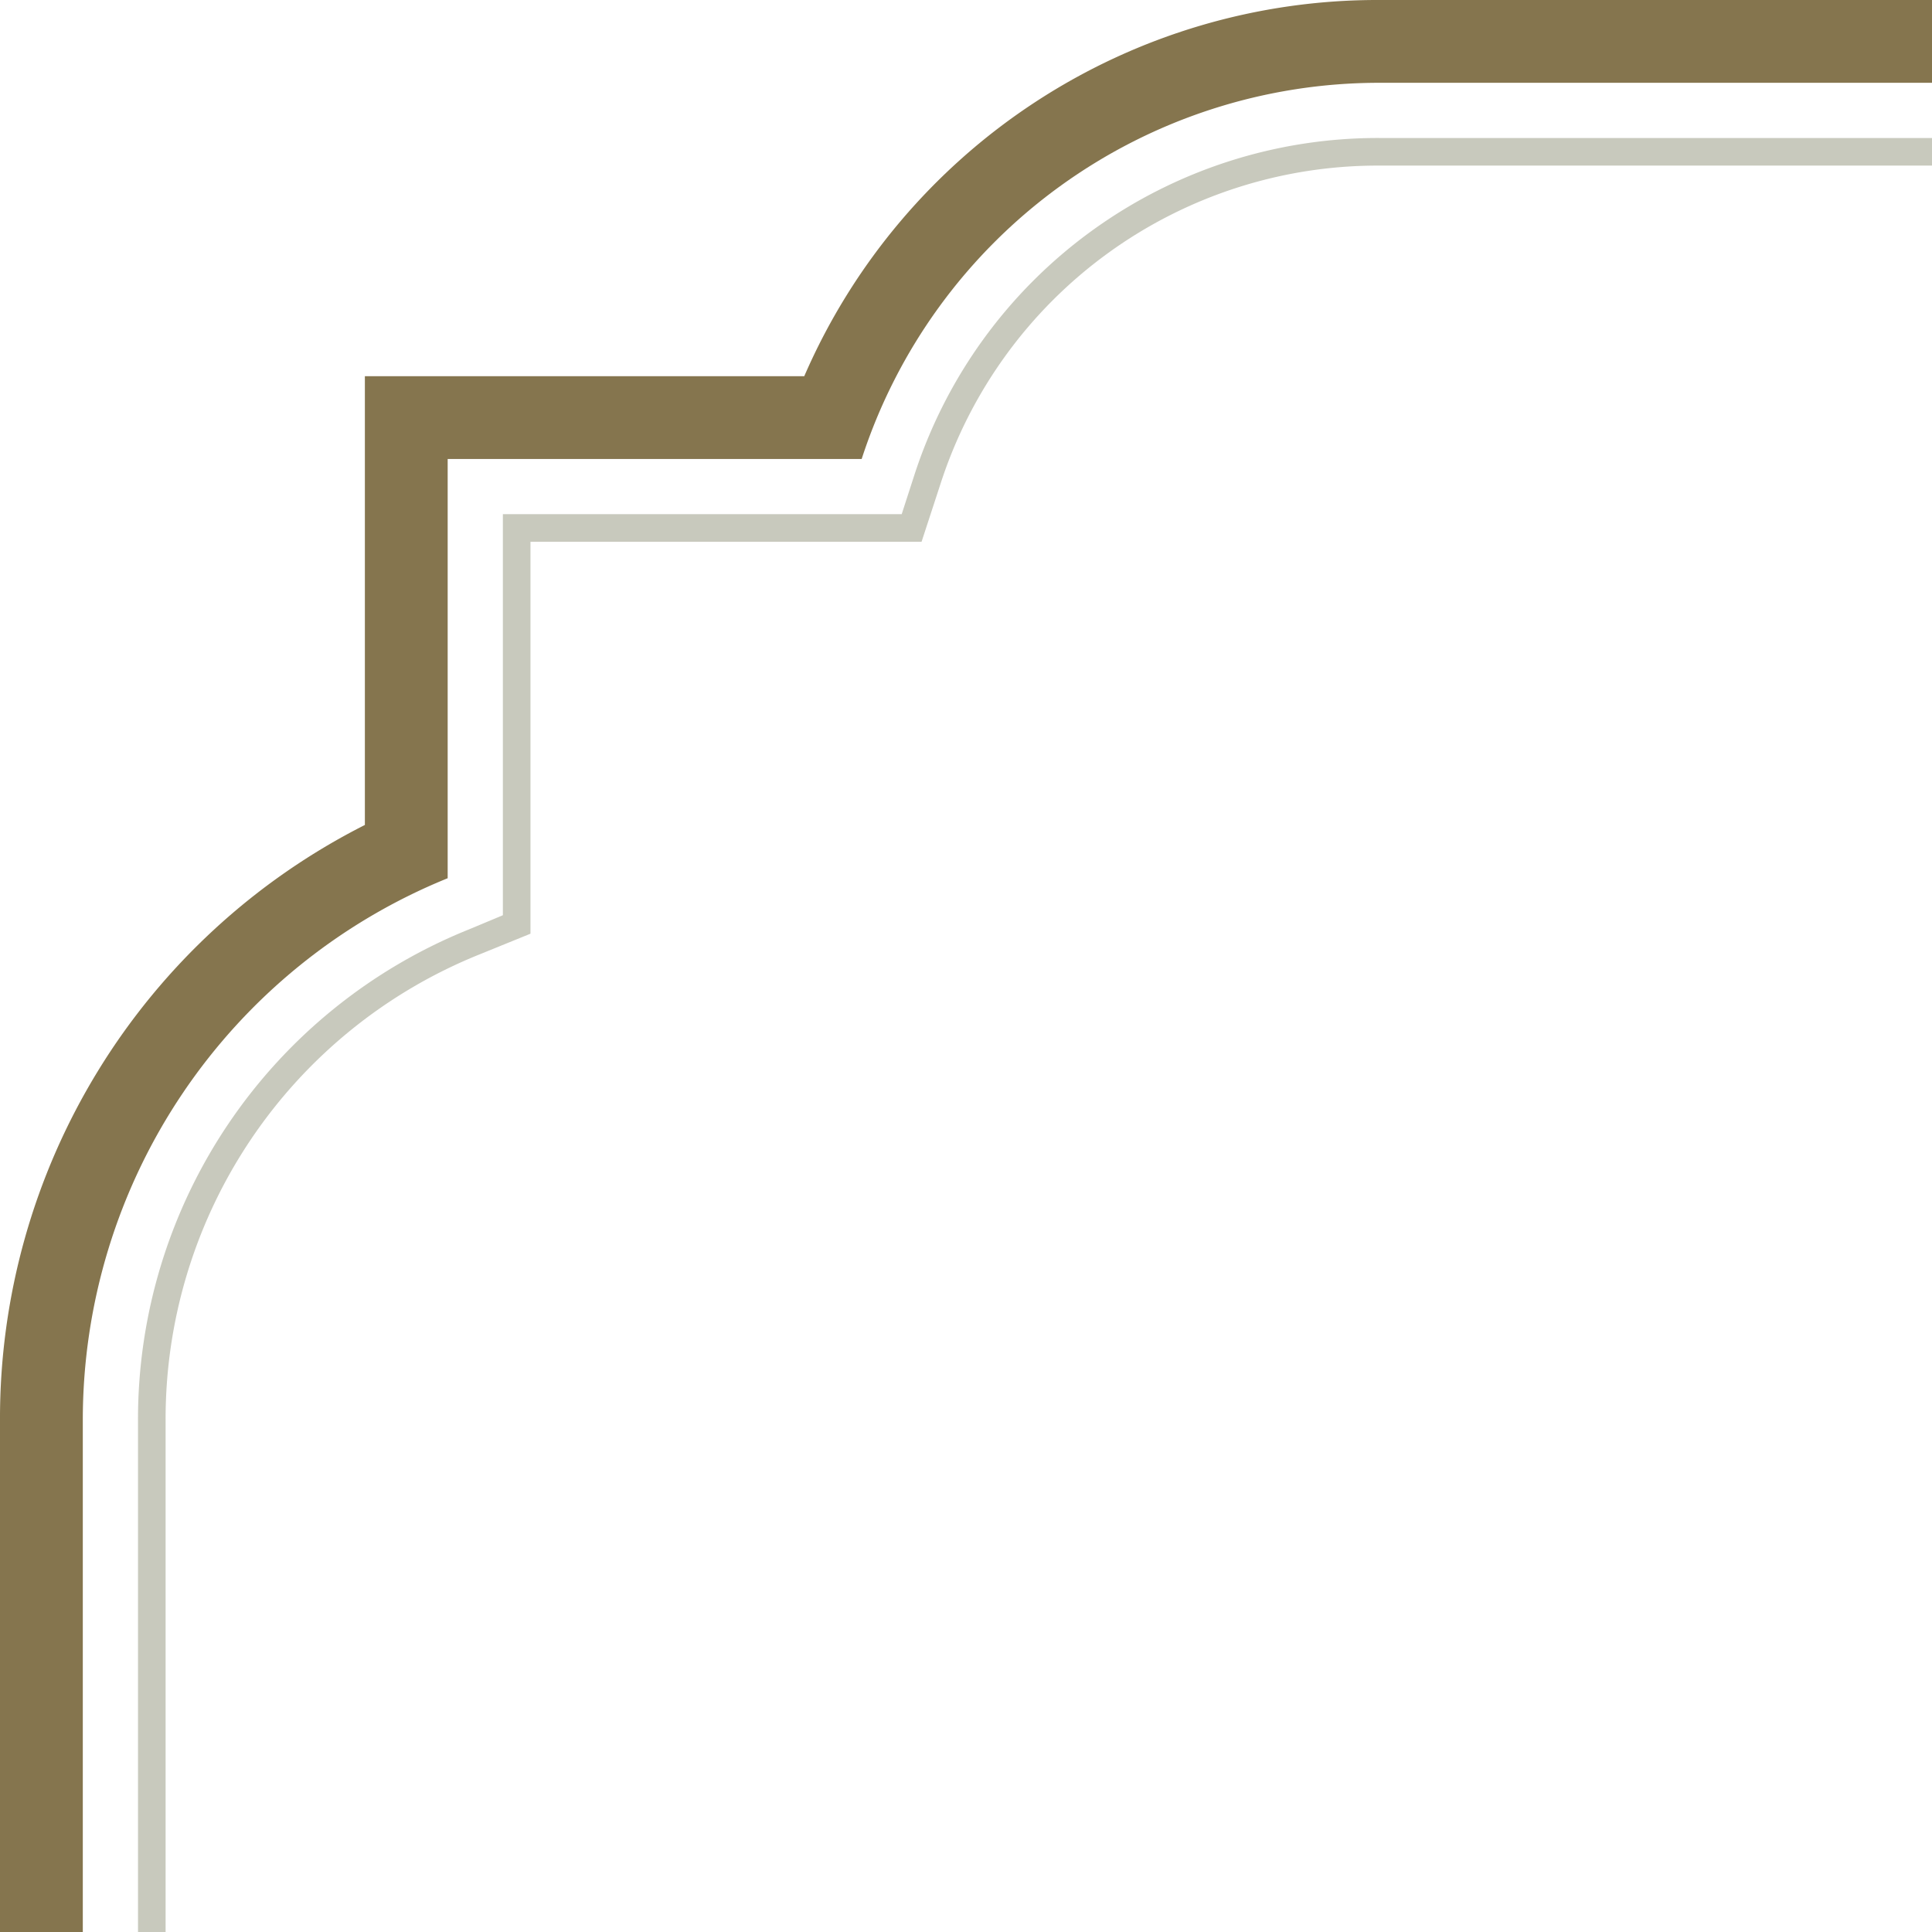
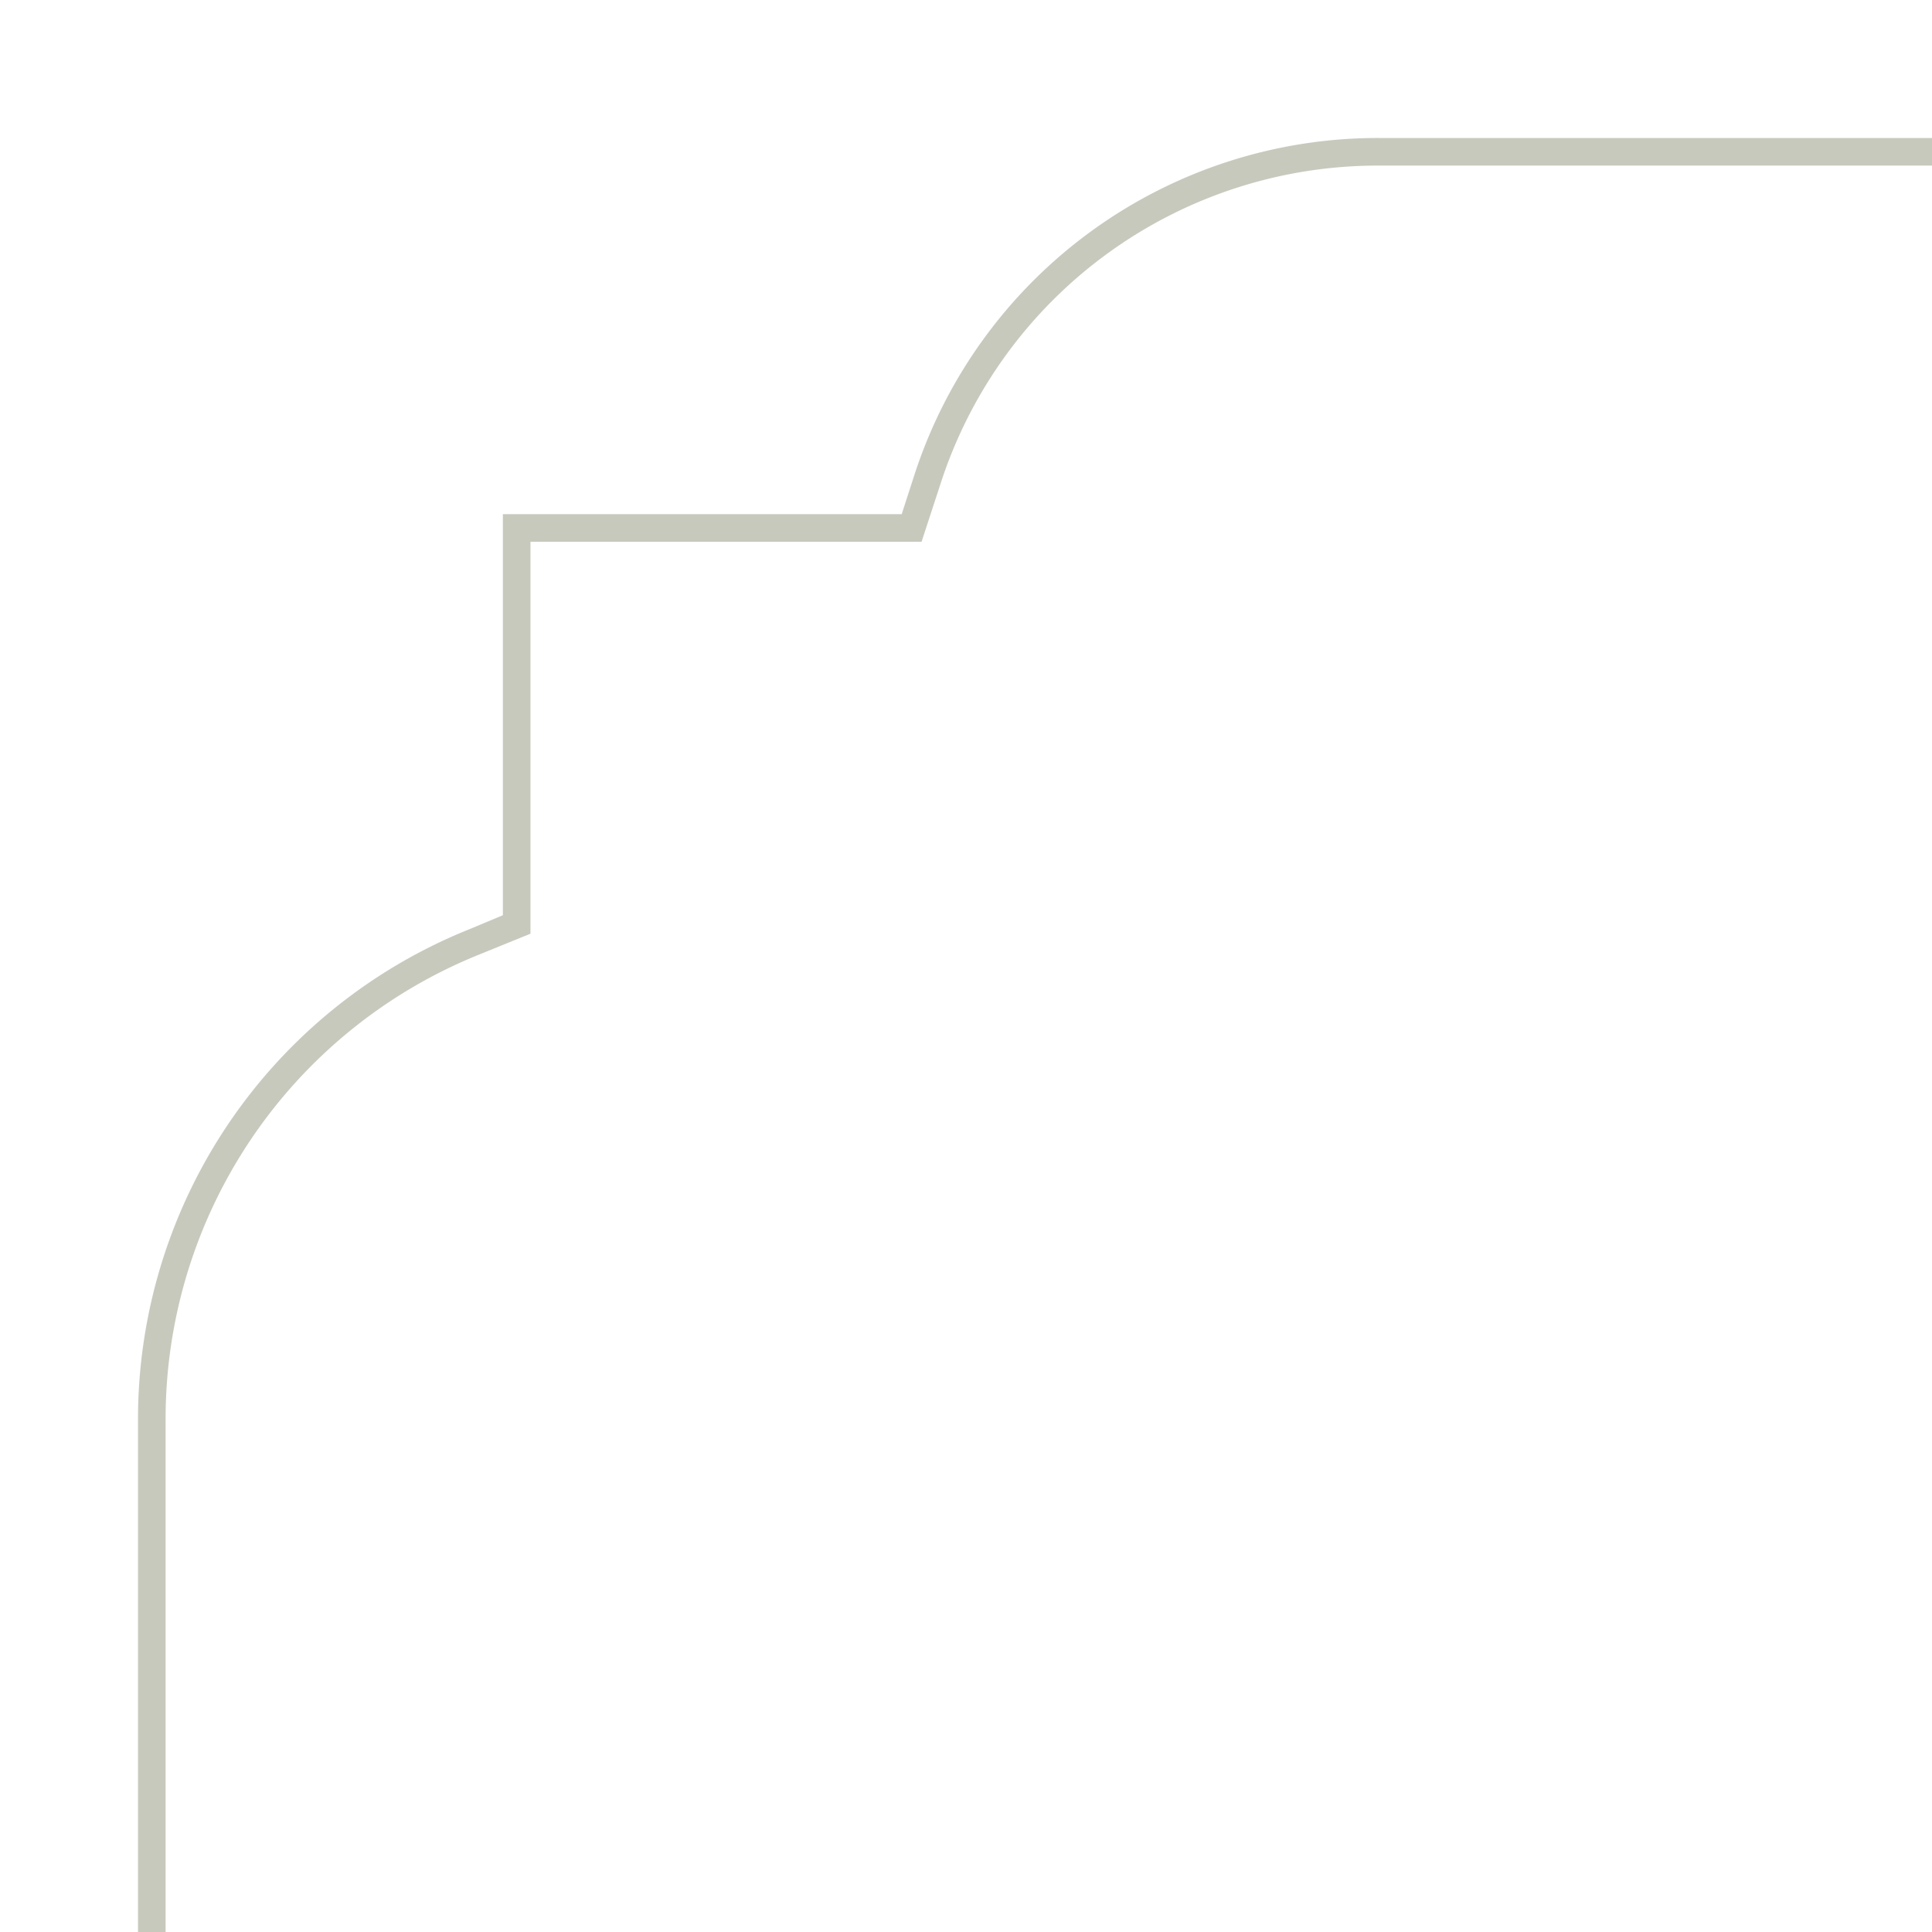
<svg xmlns="http://www.w3.org/2000/svg" viewBox="0 0 70 70">
-   <path d="M1756.54,3a19.71,19.71,0,0,1,18.74,13.63h15V31.82a21.2,21.2,0,0,1,13.21,19.63V916.88a21.2,21.2,0,0,1-13.21,19.63V951.7h-15a19.71,19.71,0,0,1-18.74,13.63H50A19.71,19.71,0,0,1,31.21,951.7h-15V936.51A21.19,21.19,0,0,1,3,916.88V51.45A21.19,21.19,0,0,1,16.22,31.82V16.63h15A19.71,19.71,0,0,1,50,3H1756.54m0-3H50A22.64,22.64,0,0,0,29.14,13.63H13.22V29.89A24.09,24.09,0,0,0,0,51.45V916.88a24.09,24.09,0,0,0,13.22,21.56V954.7H29.15A22.61,22.61,0,0,0,50,968.33H1756.54a22.64,22.64,0,0,0,20.81-13.63h15.93V938.44a24.1,24.1,0,0,0,13.21-21.56V51.45a24.1,24.1,0,0,0-13.21-21.56V13.63h-15.93A22.64,22.64,0,0,0,1756.54,0Z" style="fill:#85754e" />
  <path d="M1756.54,6a16.67,16.67,0,0,1,15.89,11.55l.67,2.08h14.18v14.2l1.86.76a18.14,18.14,0,0,1,11.35,16.86V916.88a18.14,18.14,0,0,1-11.35,16.86l-1.86.76v14.2H1773.1l-.67,2.08a16.67,16.67,0,0,1-15.89,11.55H50a16.65,16.65,0,0,1-15.88-11.55l-.68-2.08H19.22V934.5l-1.87-.76A18.14,18.14,0,0,1,6,916.88V51.45A18.14,18.14,0,0,1,17.35,34.59l1.87-.76V19.63H33.39l.68-2.08A16.65,16.65,0,0,1,50,6H1756.54m0-1H50A17.65,17.65,0,0,0,33.12,17.24l-.45,1.39H18.22V33.16L17,33.67A19.13,19.13,0,0,0,5,51.45V916.88a19.13,19.13,0,0,0,12,17.78l1.25.51V949.7H32.67l.45,1.39A17.65,17.65,0,0,0,50,963.33H1756.54a17.67,17.67,0,0,0,16.84-12.24l.44-1.39h14.46V935.17l1.24-.51a19.13,19.13,0,0,0,12-17.78V51.45a19.13,19.13,0,0,0-12-17.78l-1.24-.51V18.63h-14.46l-.44-1.39A17.67,17.67,0,0,0,1756.54,5Z" style="fill:#c8c9bd" />
</svg>